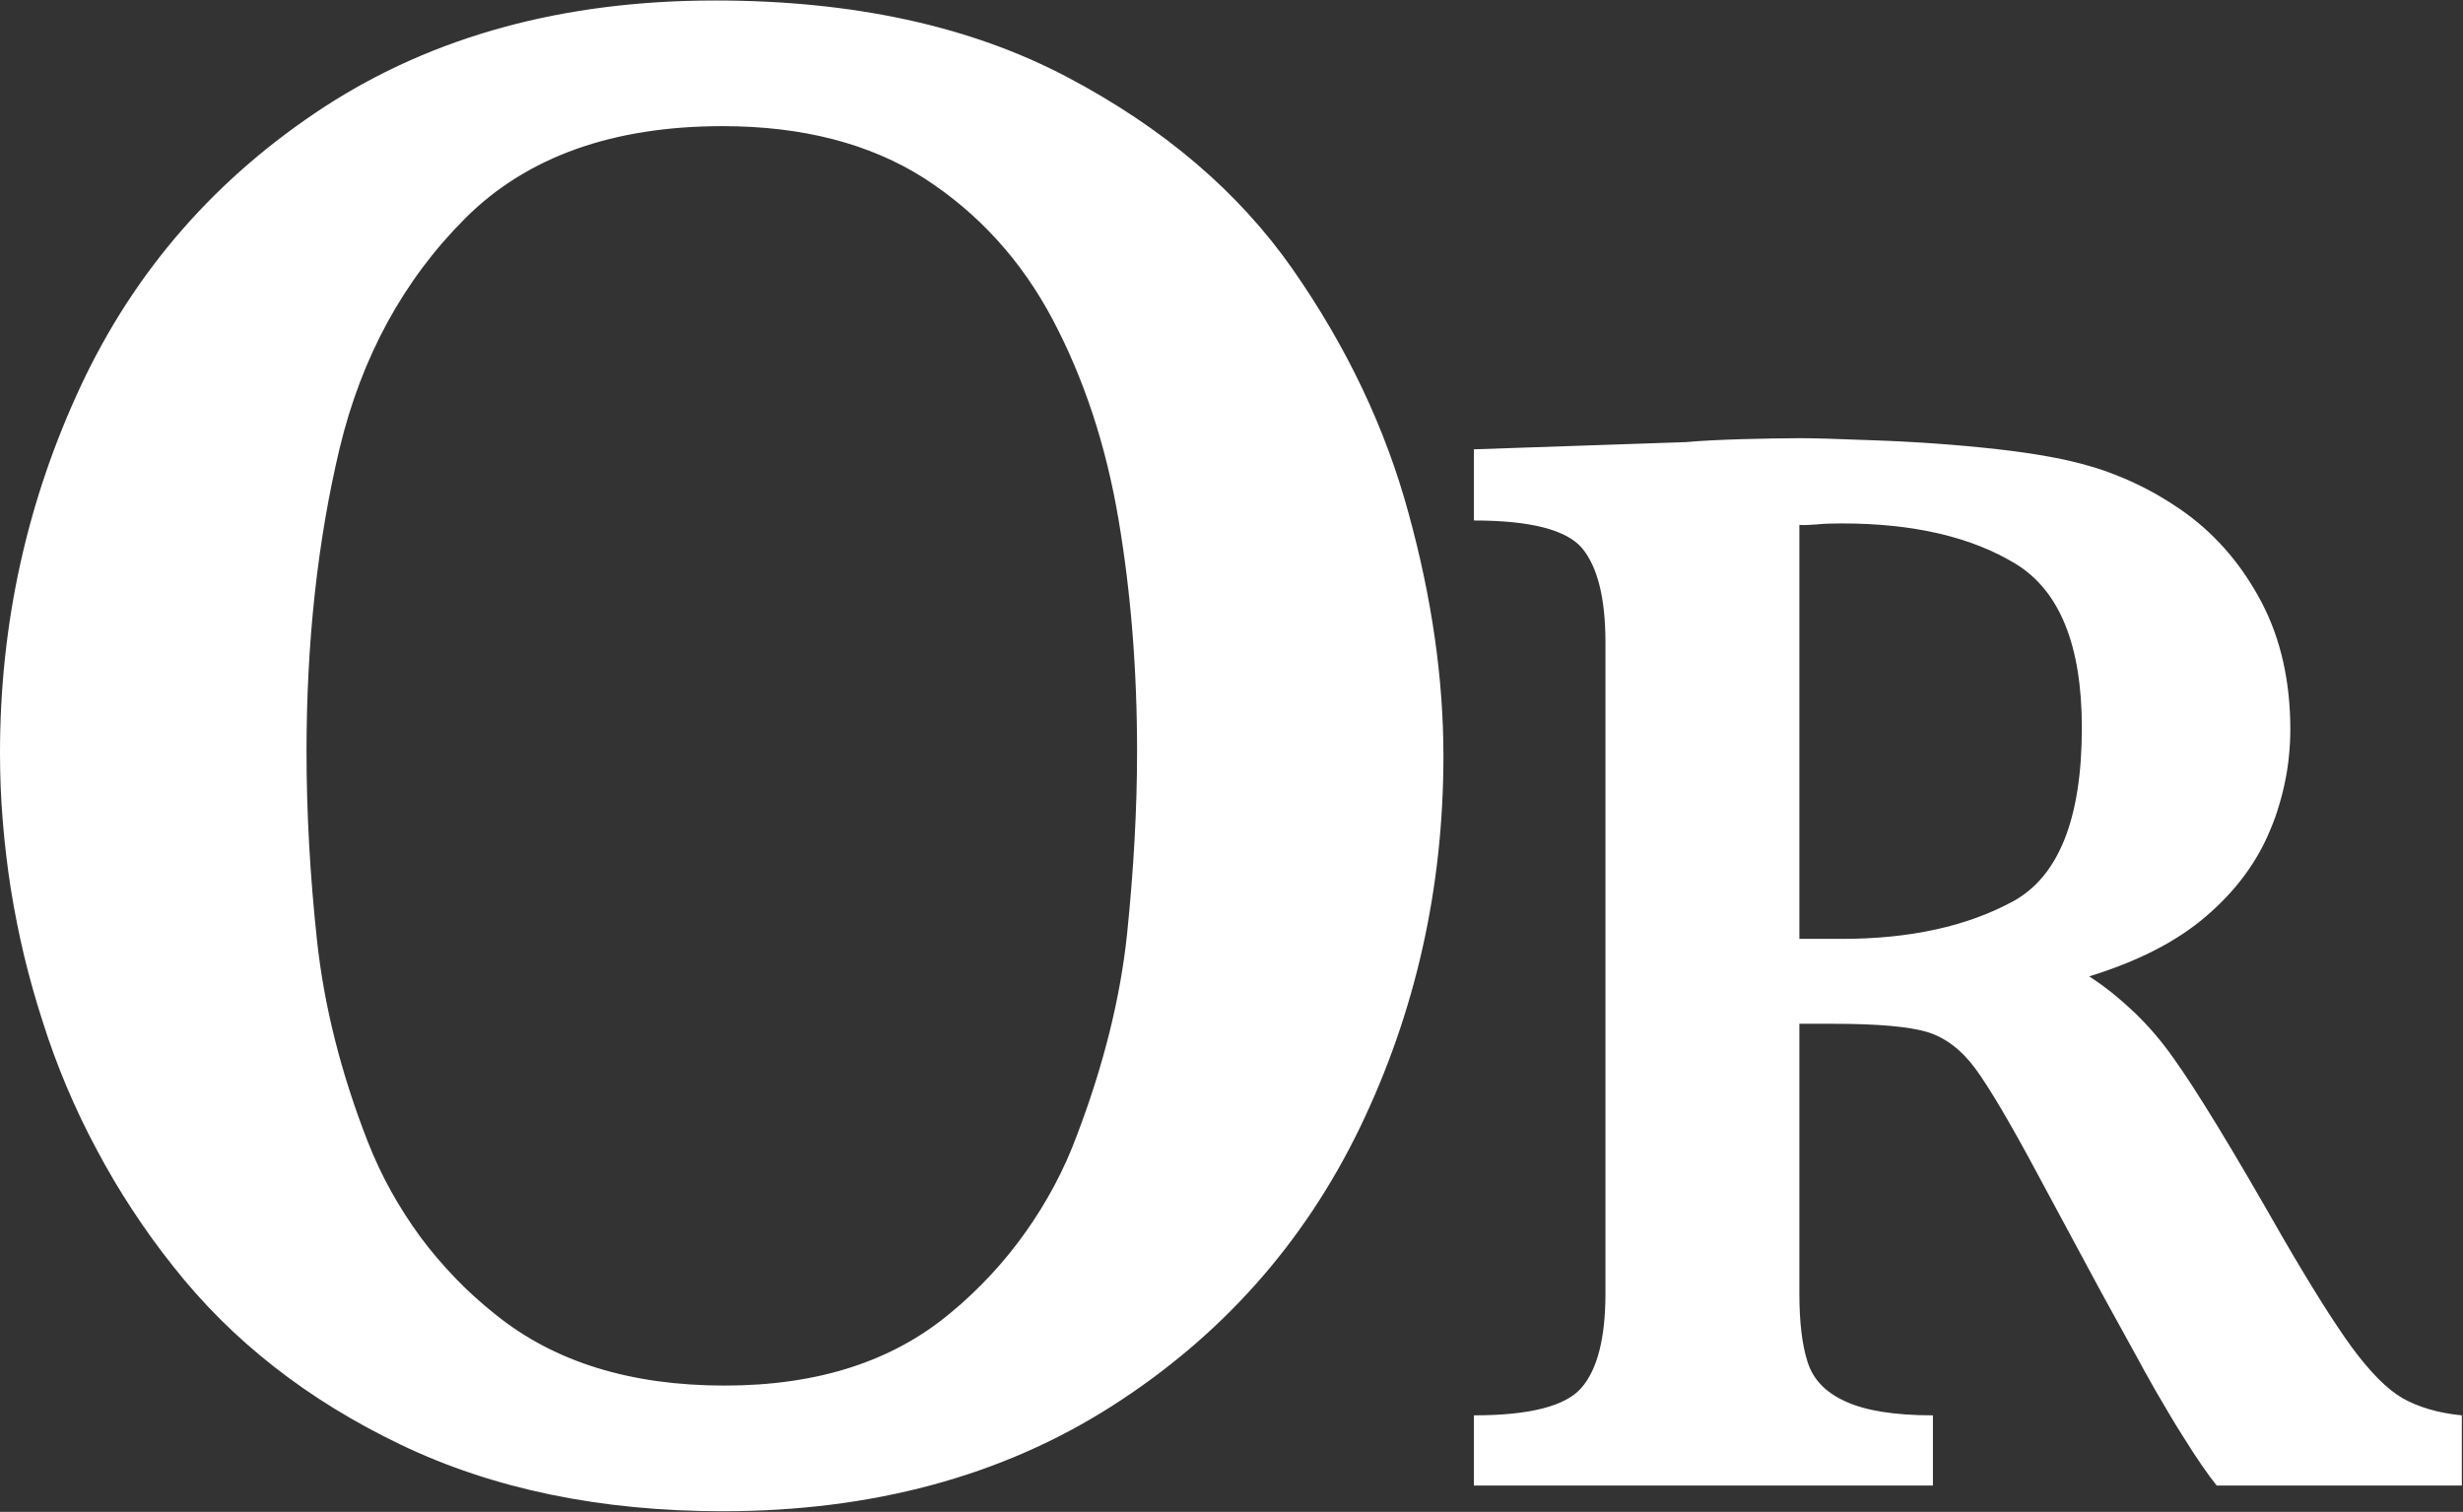
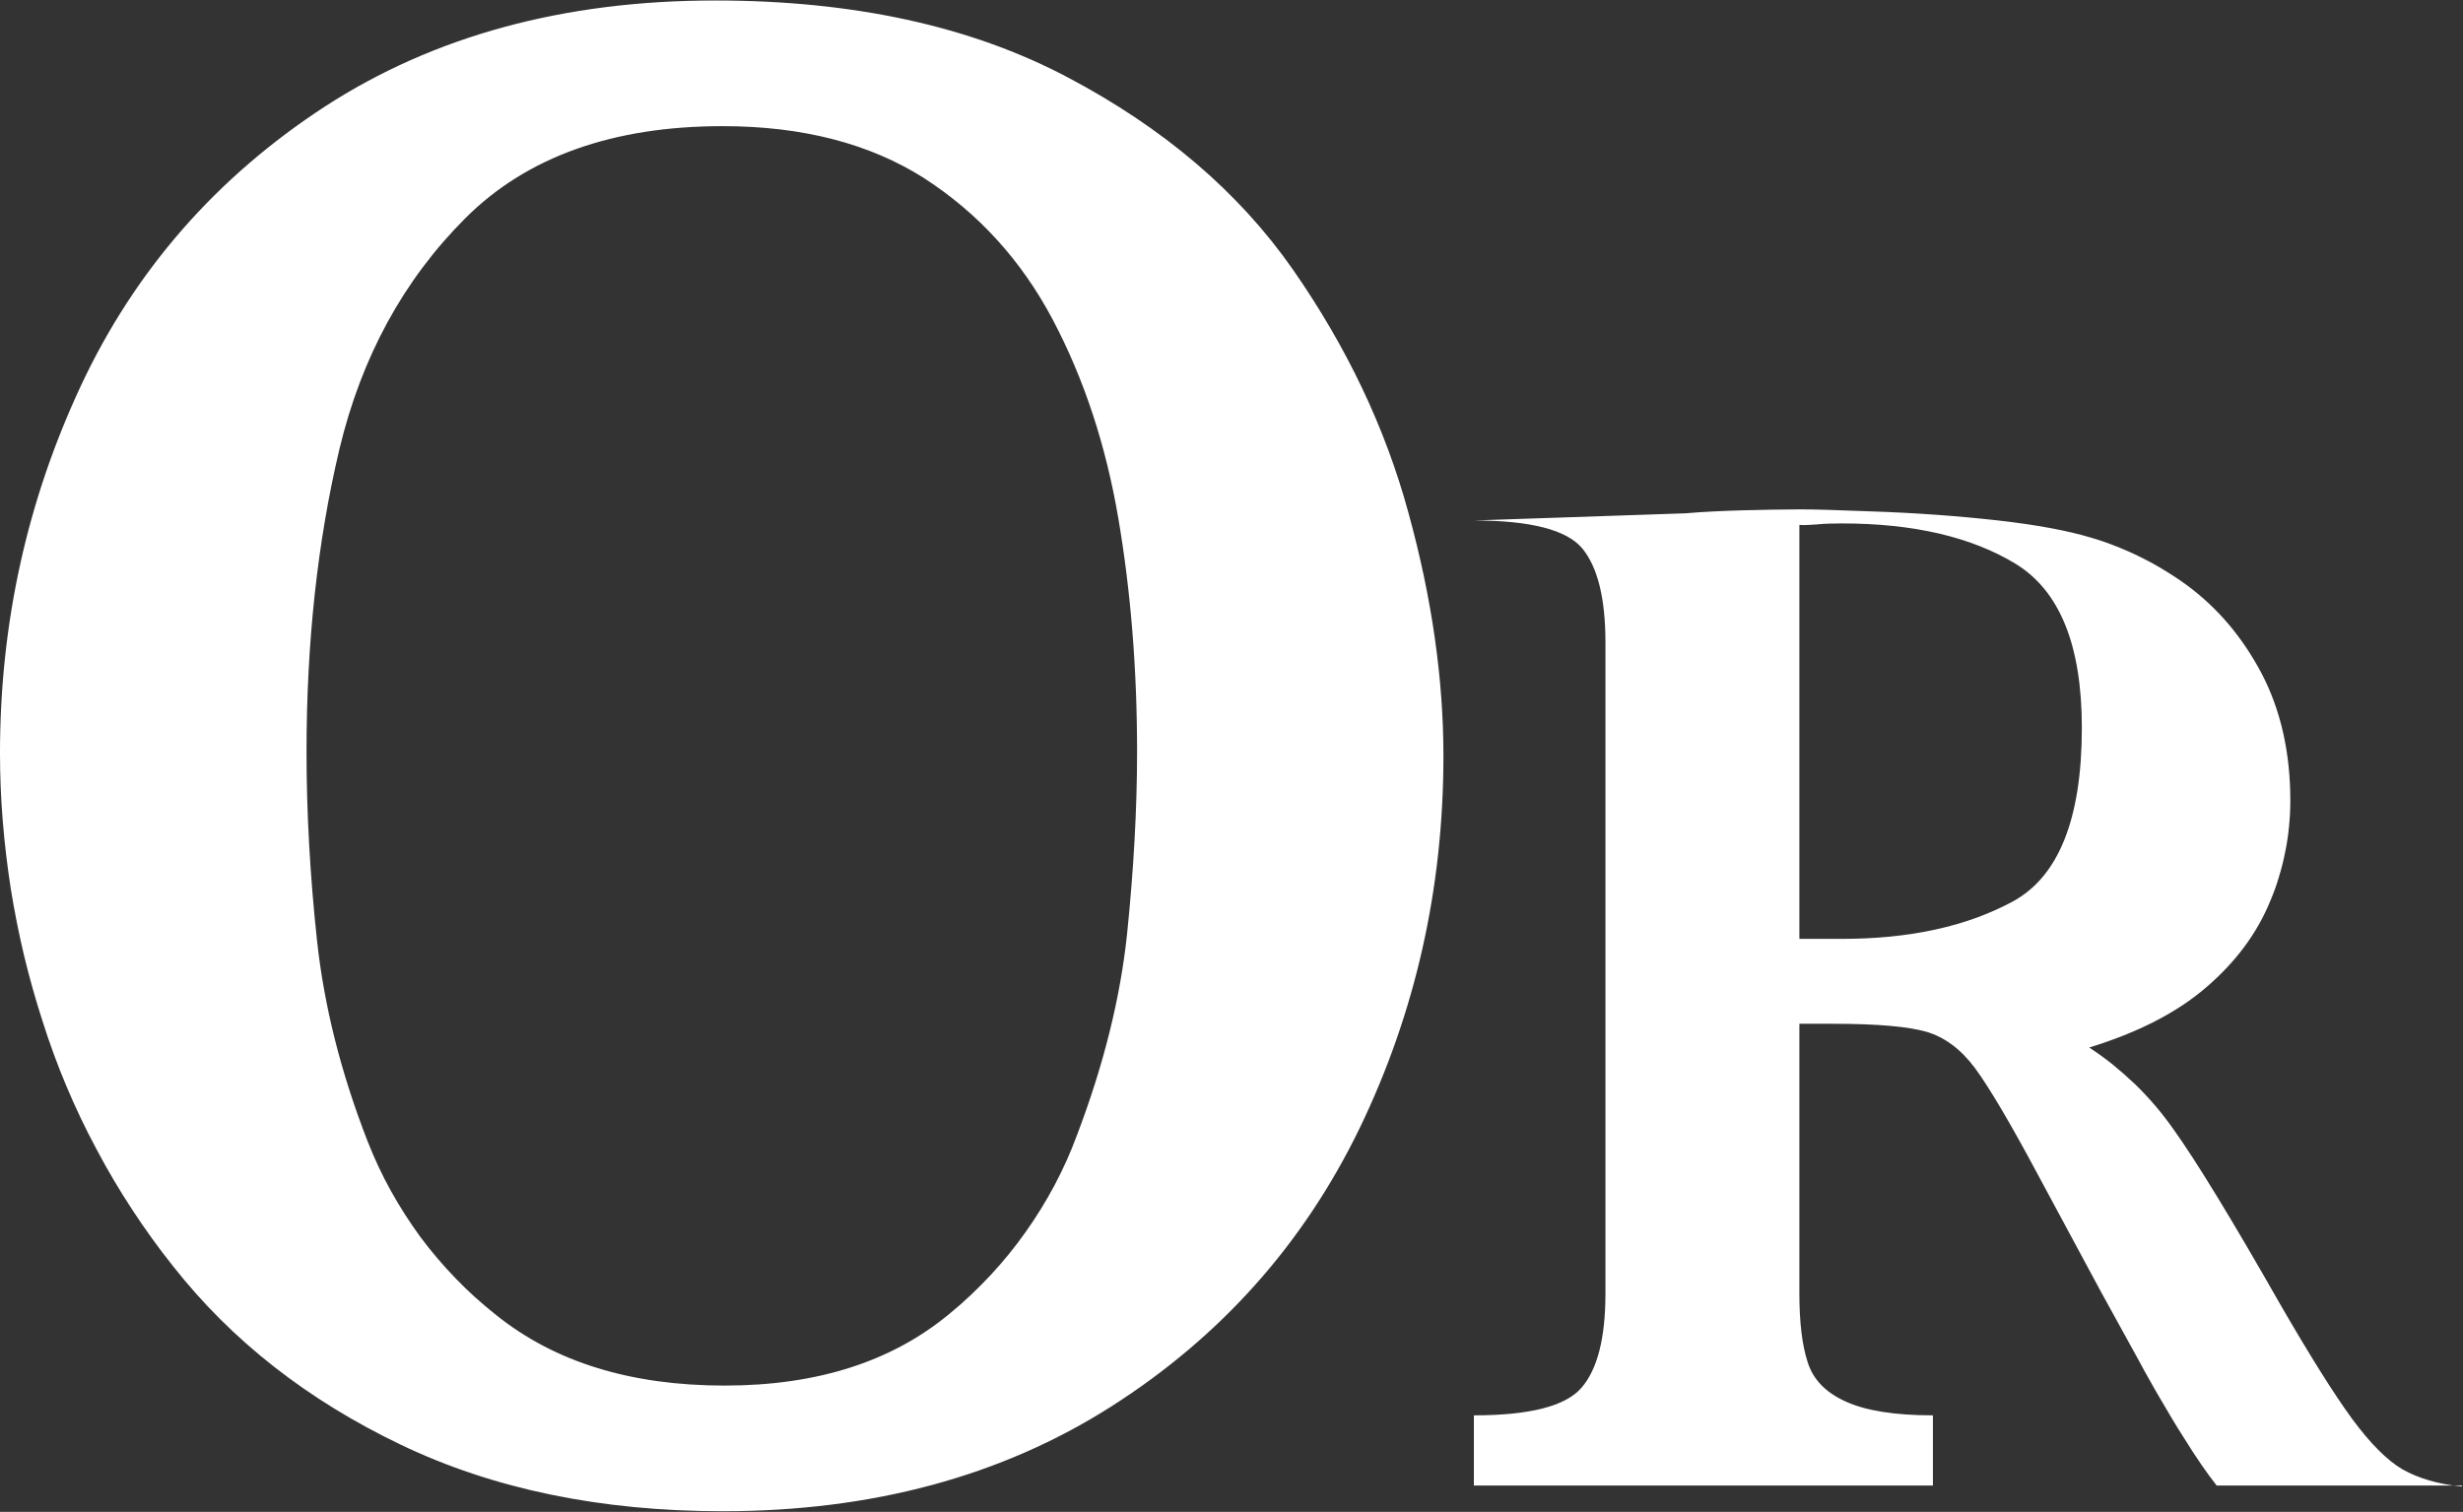
<svg xmlns="http://www.w3.org/2000/svg" version="1.2" viewBox="0 0 1505 924" width="1505" height="924">
  <rect x="0" y="0" width="1505" height="924" fill="#333333" stroke="none" />
  <title>orrstown-bank-alt-svg</title>
  <style>
		.s0 { fill: #ffffff } 
	</style>
  <g id="Layer">
-     <path id="Layer" fill-rule="evenodd" class="s0" d="m882 462c0 80.9-17.1 156.9-51.2 227.5-34.3 70.7-84.8 127.4-151.8 170.1-66.9 42.6-146.1 64-237.4 64q-111.9 0-196.8-40.7c-56.9-27.3-103.1-63.4-139-109q-13.3-16.7-25-34.6-11.7-17.8-21.7-36.7-10.1-18.8-18.4-38.5-8.3-19.7-14.7-40-6.4-19.8-11.3-40.1-4.8-20.2-8.1-40.8-3.2-20.5-4.9-41.3-1.7-20.7-1.7-41.6c0-79.3 16.5-154.1 49.5-224.7 33-70.4 82.7-127.3 149.2-170.6 66.4-43 145.8-64.7 238.2-64.7 84.3 0 156 15.6 215 46.7 59.1 31.1 105.1 70.4 138.1 117.7 33 47.4 56.6 97 70.7 149 14.3 52 21.3 101.4 21.3 148.3zm-187.2-2.6c0-50.2-3.8-97.6-11.4-142.3q-11.4-67.3-40.1-121.7c-19.2-36.3-45.4-65-78.6-86.5-33.2-21.1-74.3-31.8-123.1-31.8-67.1 0-119.7 18.7-157.3 56.3-37.7 37.7-63.4 84.7-76.9 141.1-13.4 56.5-20.1 118.1-20.1 184.9 0 36.8 2.1 75.3 6.4 115.3 4.3 39.9 14.6 81 31 123 4.1 10.4 8.8 20.5 14.2 30.2 5.4 9.7 11.4 19.1 18 28.1 6.6 8.9 13.9 17.4 21.6 25.4 7.7 8 16 15.4 24.7 22.3 36 28.9 82.5 43.1 139.6 43.1 56.6 0 102.6-14.7 138-44.4 8.7-7.1 16.8-14.9 24.5-23.1 7.7-8.3 14.8-17 21.3-26.2 6.5-9.1 12.4-18.7 17.7-28.6 5.3-10 9.9-20.2 13.8-30.8 16.3-42.8 26.5-83.9 30.6-123 4-39.1 6.1-76.2 6.1-111.3zm809.5 448.5h-149.8c-5.5-6.9-12.4-16.8-20.5-29.9q-3.6-5.6-7-11.3-3.4-5.7-6.7-11.4-3.4-5.7-6.6-11.5-3.3-5.7-6.4-11.6c-9.7-17.5-17.6-32.1-24-43.6l-38-70.6c-17-31.8-29.8-53.4-38.4-65.1-8.7-11.7-18.6-19-29.7-22.3-11.1-3.2-30-4.9-56.7-4.9h-21v164.7c0 17.4 1.6 31.4 5 41.9 3.3 10.7 11 18.7 23.2 24.2q18.4 8.5 53.4 8.5v42.9h-280.5v-42.9c34.1 0 56-5.6 65.7-16.8 9.8-11.2 14.7-30.5 14.7-57.6v-398c0-27-4.8-46.1-14.2-57.5-9.5-11.3-31.6-17-66.2-17v-43.5l129.5-4.4c10-0.9 21.3-1.4 34.1-1.8 12.7-0.3 24.6-0.6 35.7-0.6 8.4 0 22.6 0.4 42.5 1.2 27.6 0.9 53.6 2.8 77.8 5.5 24.1 2.7 43.2 6.3 57.2 10.5q8 2.3 15.7 5.4 7.7 3 15.1 6.7 7.5 3.7 14.5 8 7.1 4.3 13.8 9.2c18.5 13.7 33.7 31.5 45.5 53.9 11.6 22.2 17.5 48.2 17.5 77.6q0 7.9-0.8 15.7-0.7 7.8-2.3 15.5-1.5 7.7-3.8 15.2-2.2 7.6-5.3 14.8c-8.1 19.9-21.2 37.5-39.3 53-18 15.5-41.8 27.6-71.4 36.7q7.5 4.9 14.5 10.5 7 5.7 13.5 11.9 6.5 6.3 12.3 13.1 5.8 6.8 11 14.2c14.1 19.6 36.2 55.9 66.2 108.6 17.5 30.2 31.7 52.9 42.9 68.3q17 23.1 31.2 31.3c9.5 5.3 21.5 9 36.1 10.4 0 0 0 42.9 0 42.9zm-232.2-463.1c0-50.4-13.5-83.8-40.6-100.3q-40.6-24.6-106.1-24.6-9.1 0-14.2 0.5-1.4 0.2-2.9 0.2-1.4 0.1-2.9 0.2-1.5 0-2.9 0.1-1.5 0-3-0.1v253h25.9c41.5 0 76.3-7.6 104.4-22.8 28.1-15.2 42.3-50.6 42.3-106.2z" />
+     <path id="Layer" fill-rule="evenodd" class="s0" d="m882 462c0 80.9-17.1 156.9-51.2 227.5-34.3 70.7-84.8 127.4-151.8 170.1-66.9 42.6-146.1 64-237.4 64q-111.9 0-196.8-40.7c-56.9-27.3-103.1-63.4-139-109q-13.3-16.7-25-34.6-11.7-17.8-21.7-36.7-10.1-18.8-18.4-38.5-8.3-19.7-14.7-40-6.4-19.8-11.3-40.1-4.8-20.2-8.1-40.8-3.2-20.5-4.9-41.3-1.7-20.7-1.7-41.6c0-79.3 16.5-154.1 49.5-224.7 33-70.4 82.7-127.3 149.2-170.6 66.4-43 145.8-64.7 238.2-64.7 84.3 0 156 15.6 215 46.7 59.1 31.1 105.1 70.4 138.1 117.7 33 47.4 56.6 97 70.7 149 14.3 52 21.3 101.4 21.3 148.3zm-187.2-2.6c0-50.2-3.8-97.6-11.4-142.3q-11.4-67.3-40.1-121.7c-19.2-36.3-45.4-65-78.6-86.5-33.2-21.1-74.3-31.8-123.1-31.8-67.1 0-119.7 18.7-157.3 56.3-37.7 37.7-63.4 84.7-76.9 141.1-13.4 56.5-20.1 118.1-20.1 184.9 0 36.8 2.1 75.3 6.4 115.3 4.3 39.9 14.6 81 31 123 4.1 10.4 8.8 20.5 14.2 30.2 5.4 9.7 11.4 19.1 18 28.1 6.6 8.9 13.9 17.4 21.6 25.4 7.7 8 16 15.4 24.7 22.3 36 28.9 82.5 43.1 139.6 43.1 56.6 0 102.6-14.7 138-44.4 8.7-7.1 16.8-14.9 24.5-23.1 7.7-8.3 14.8-17 21.3-26.2 6.5-9.1 12.4-18.7 17.7-28.6 5.3-10 9.9-20.2 13.8-30.8 16.3-42.8 26.5-83.9 30.6-123 4-39.1 6.1-76.2 6.1-111.3zm809.5 448.5h-149.8c-5.5-6.9-12.4-16.8-20.5-29.9q-3.6-5.6-7-11.3-3.4-5.7-6.7-11.4-3.4-5.7-6.6-11.5-3.3-5.7-6.4-11.6c-9.7-17.5-17.6-32.1-24-43.6l-38-70.6c-17-31.8-29.8-53.4-38.4-65.1-8.7-11.7-18.6-19-29.7-22.3-11.1-3.2-30-4.9-56.7-4.9h-21v164.7c0 17.4 1.6 31.4 5 41.9 3.3 10.7 11 18.7 23.2 24.2q18.4 8.5 53.4 8.5v42.9h-280.5v-42.9c34.1 0 56-5.6 65.7-16.8 9.8-11.2 14.7-30.5 14.7-57.6v-398c0-27-4.8-46.1-14.2-57.5-9.5-11.3-31.6-17-66.2-17l129.5-4.4c10-0.9 21.3-1.4 34.1-1.8 12.7-0.3 24.6-0.6 35.7-0.6 8.4 0 22.6 0.4 42.5 1.2 27.6 0.9 53.6 2.8 77.8 5.5 24.1 2.7 43.2 6.3 57.2 10.5q8 2.3 15.7 5.4 7.7 3 15.1 6.7 7.5 3.7 14.5 8 7.1 4.3 13.8 9.2c18.5 13.7 33.7 31.5 45.5 53.9 11.6 22.2 17.5 48.2 17.5 77.6q0 7.9-0.8 15.7-0.7 7.8-2.3 15.5-1.5 7.7-3.8 15.2-2.2 7.6-5.3 14.8c-8.1 19.9-21.2 37.5-39.3 53-18 15.5-41.8 27.6-71.4 36.7q7.5 4.9 14.5 10.5 7 5.7 13.5 11.9 6.5 6.3 12.3 13.1 5.8 6.8 11 14.2c14.1 19.6 36.2 55.9 66.2 108.6 17.5 30.2 31.7 52.9 42.9 68.3q17 23.1 31.2 31.3c9.5 5.3 21.5 9 36.1 10.4 0 0 0 42.9 0 42.9zm-232.2-463.1c0-50.4-13.5-83.8-40.6-100.3q-40.6-24.6-106.1-24.6-9.1 0-14.2 0.5-1.4 0.2-2.9 0.2-1.4 0.1-2.9 0.2-1.5 0-2.9 0.1-1.5 0-3-0.1v253h25.9c41.5 0 76.3-7.6 104.4-22.8 28.1-15.2 42.3-50.6 42.3-106.2z" />
  </g>
</svg>